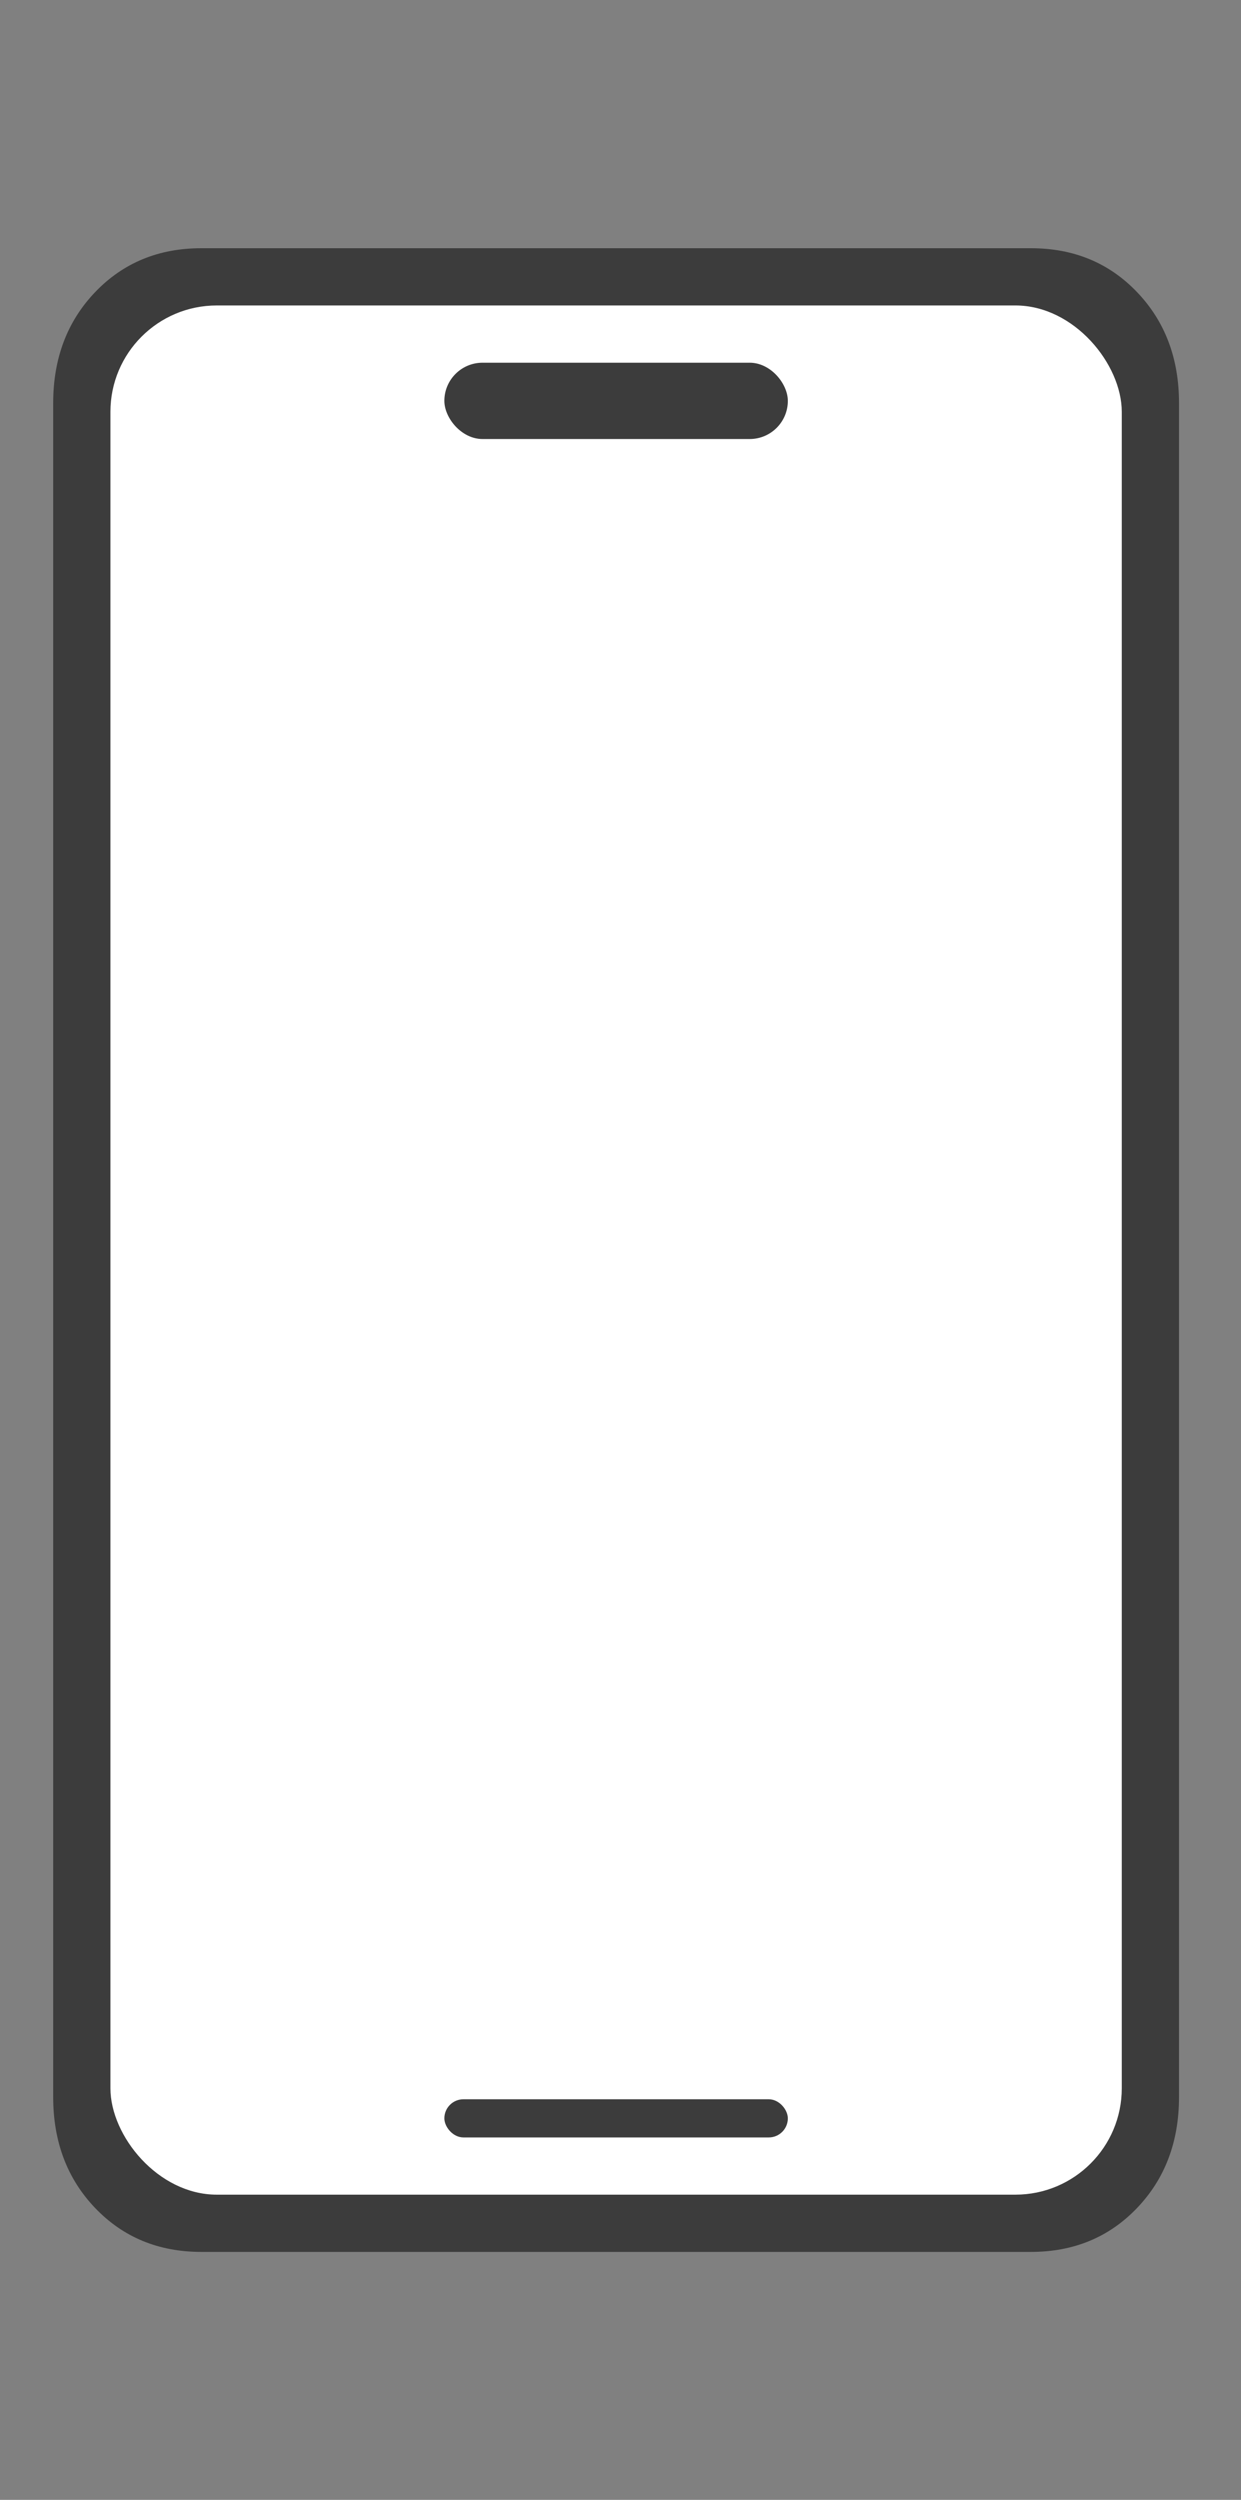
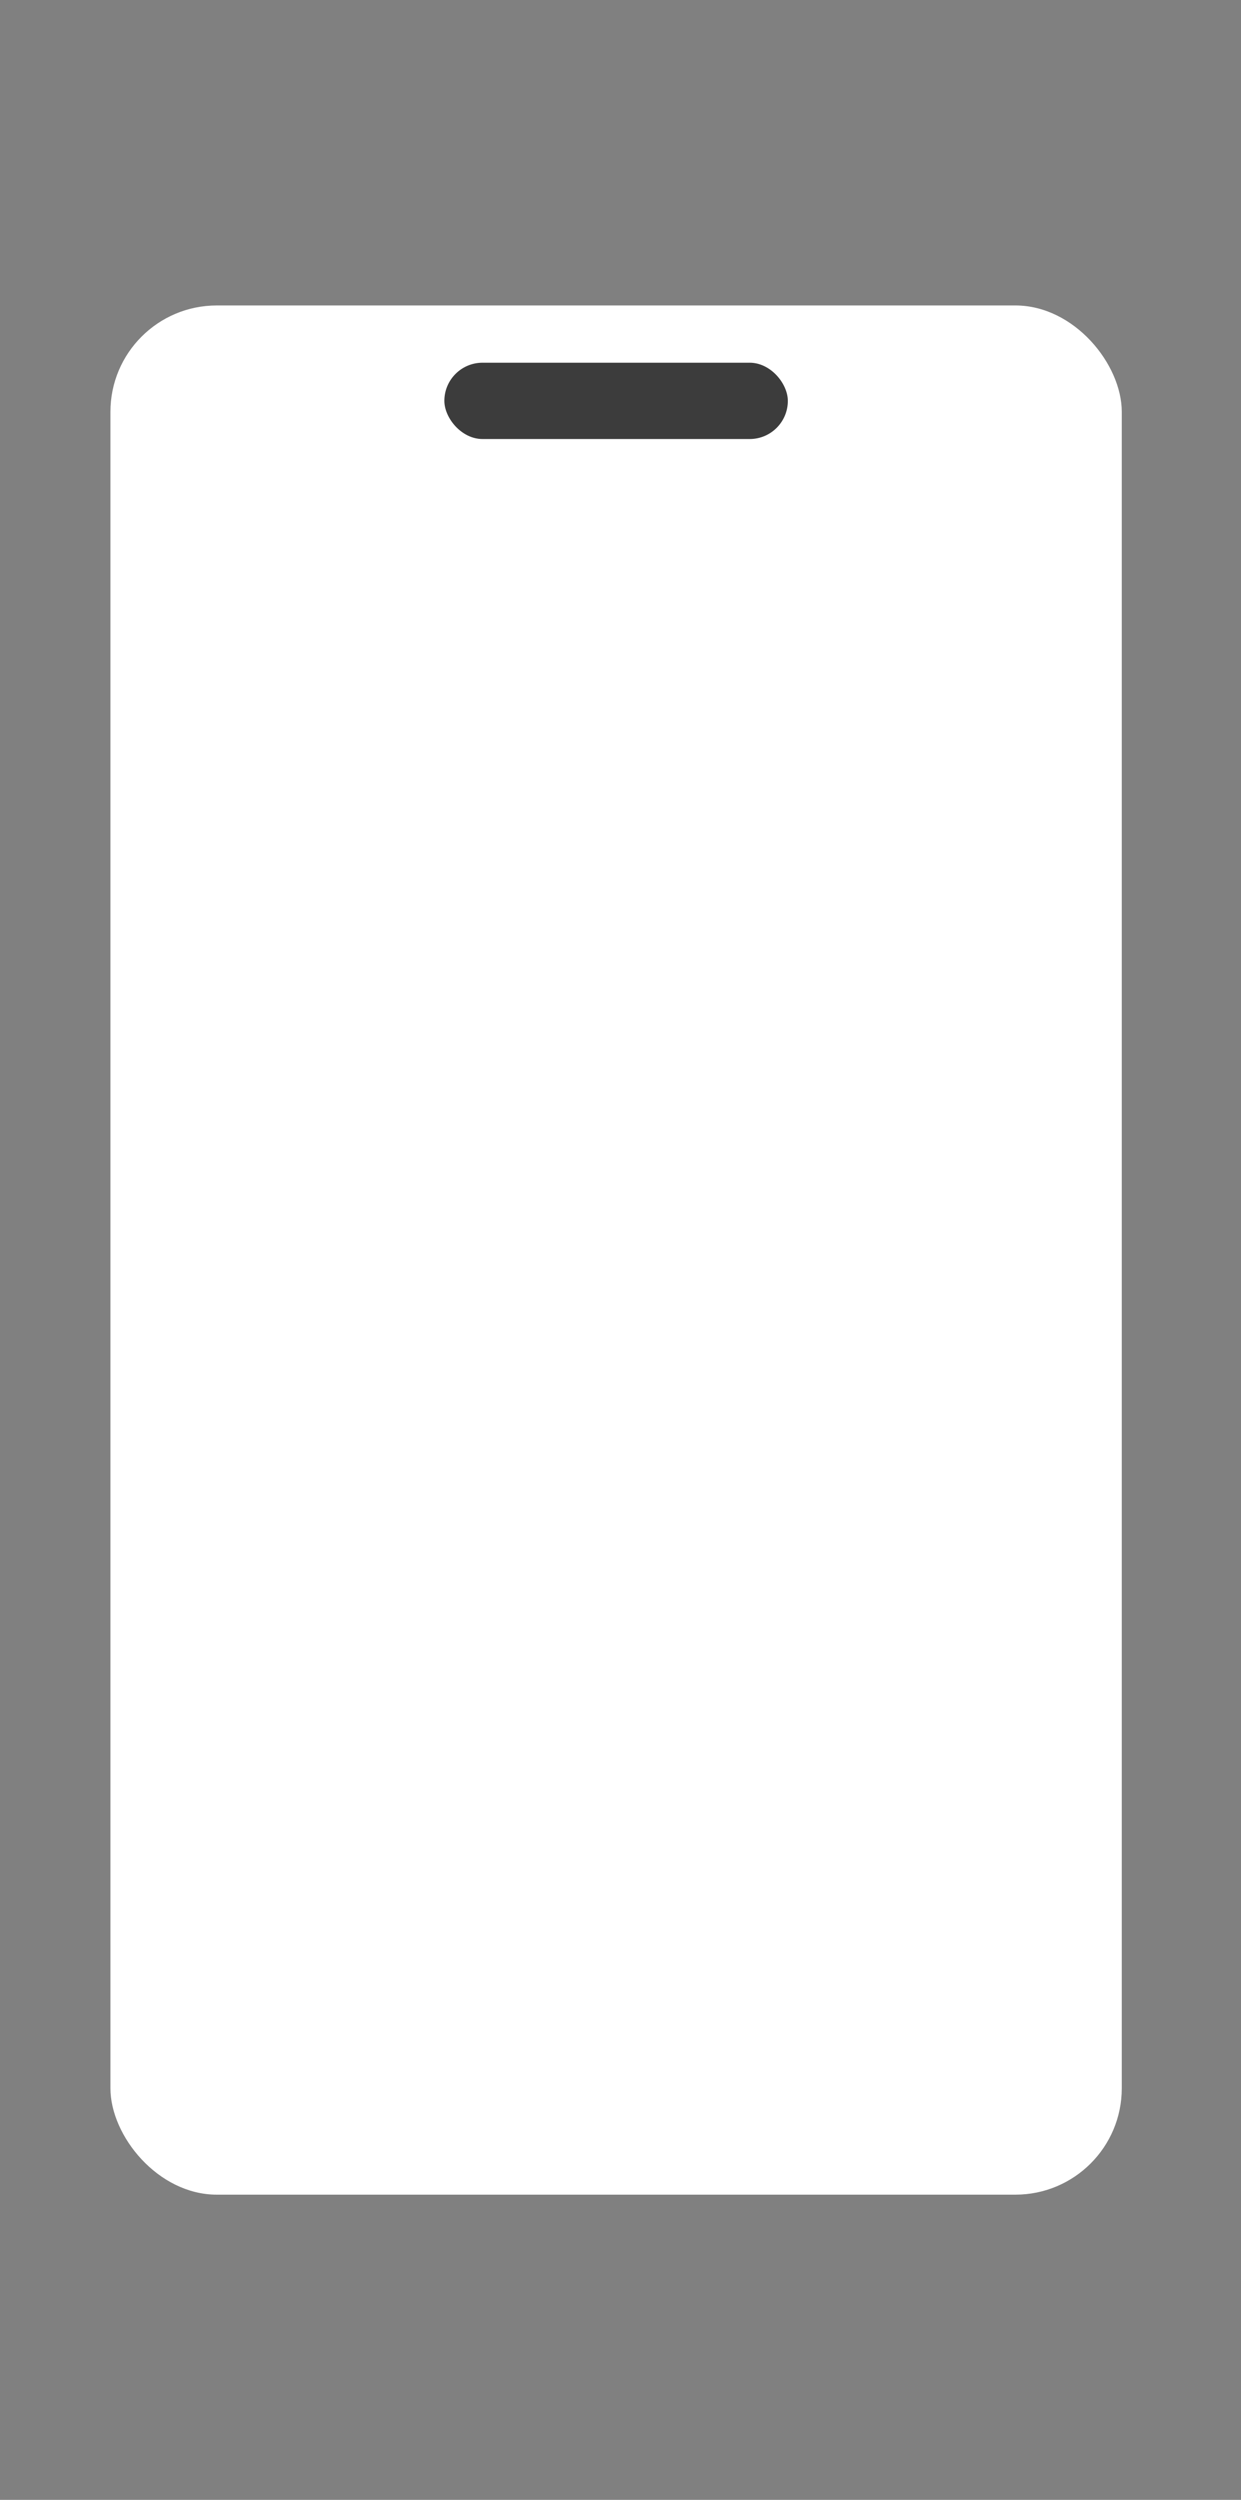
<svg xmlns="http://www.w3.org/2000/svg" width="70" height="141" fill="none">
  <rect width="100%" height="100%" fill="#808080" stroke="none" />
  <mask id="a" width="70" height="141" x="0" y="0" maskUnits="userSpaceOnUse" style="mask-type:alpha">
    <path fill="#D9D9D9" d="M0 0h70v141H0z" />
  </mask>
  <g mask="url(#a)">
-     <path fill="#3C3C3C" d="M11.356 127.015c-2.414 0-4.41-.825-5.989-2.476C3.79 122.889 3 120.801 3 118.277V22.738c0-2.524.79-4.612 2.367-6.262C6.946 14.826 8.942 14 11.356 14h46.792c2.414 0 4.41.825 5.988 2.476 1.579 1.65 2.368 3.738 2.368 6.262v95.539c0 2.524-.79 4.612-2.368 6.262-1.578 1.651-3.574 2.476-5.988 2.476H11.356zm-4.457-13.69v4.952c0 1.165.465 2.233 1.393 3.204.928.971 1.95 1.456 3.064 1.456h46.792c1.114 0 2.135-.485 3.064-1.456.928-.971 1.392-2.039 1.392-3.204v-4.952H6.9zm0-4.078h55.706v-77.48H6.898v77.48zm0-81.557h55.706v-4.952c0-1.165-.465-2.233-1.393-3.204-.929-.97-1.95-1.456-3.064-1.456H11.356c-1.114 0-2.136.485-3.064 1.456-.928.971-1.393 2.04-1.393 3.204v4.952z" />
    <rect width="57.046" height="106.557" x="6.229" y="17.229" fill="#fff" rx="6" />
-     <rect width="19.374" height="2.153" x="25.065" y="118.405" fill="#3C3C3C" rx="1.076" />
    <rect width="19.374" height="4.305" x="25.065" y="20.458" fill="#3C3C3C" rx="2.153" />
  </g>
</svg>